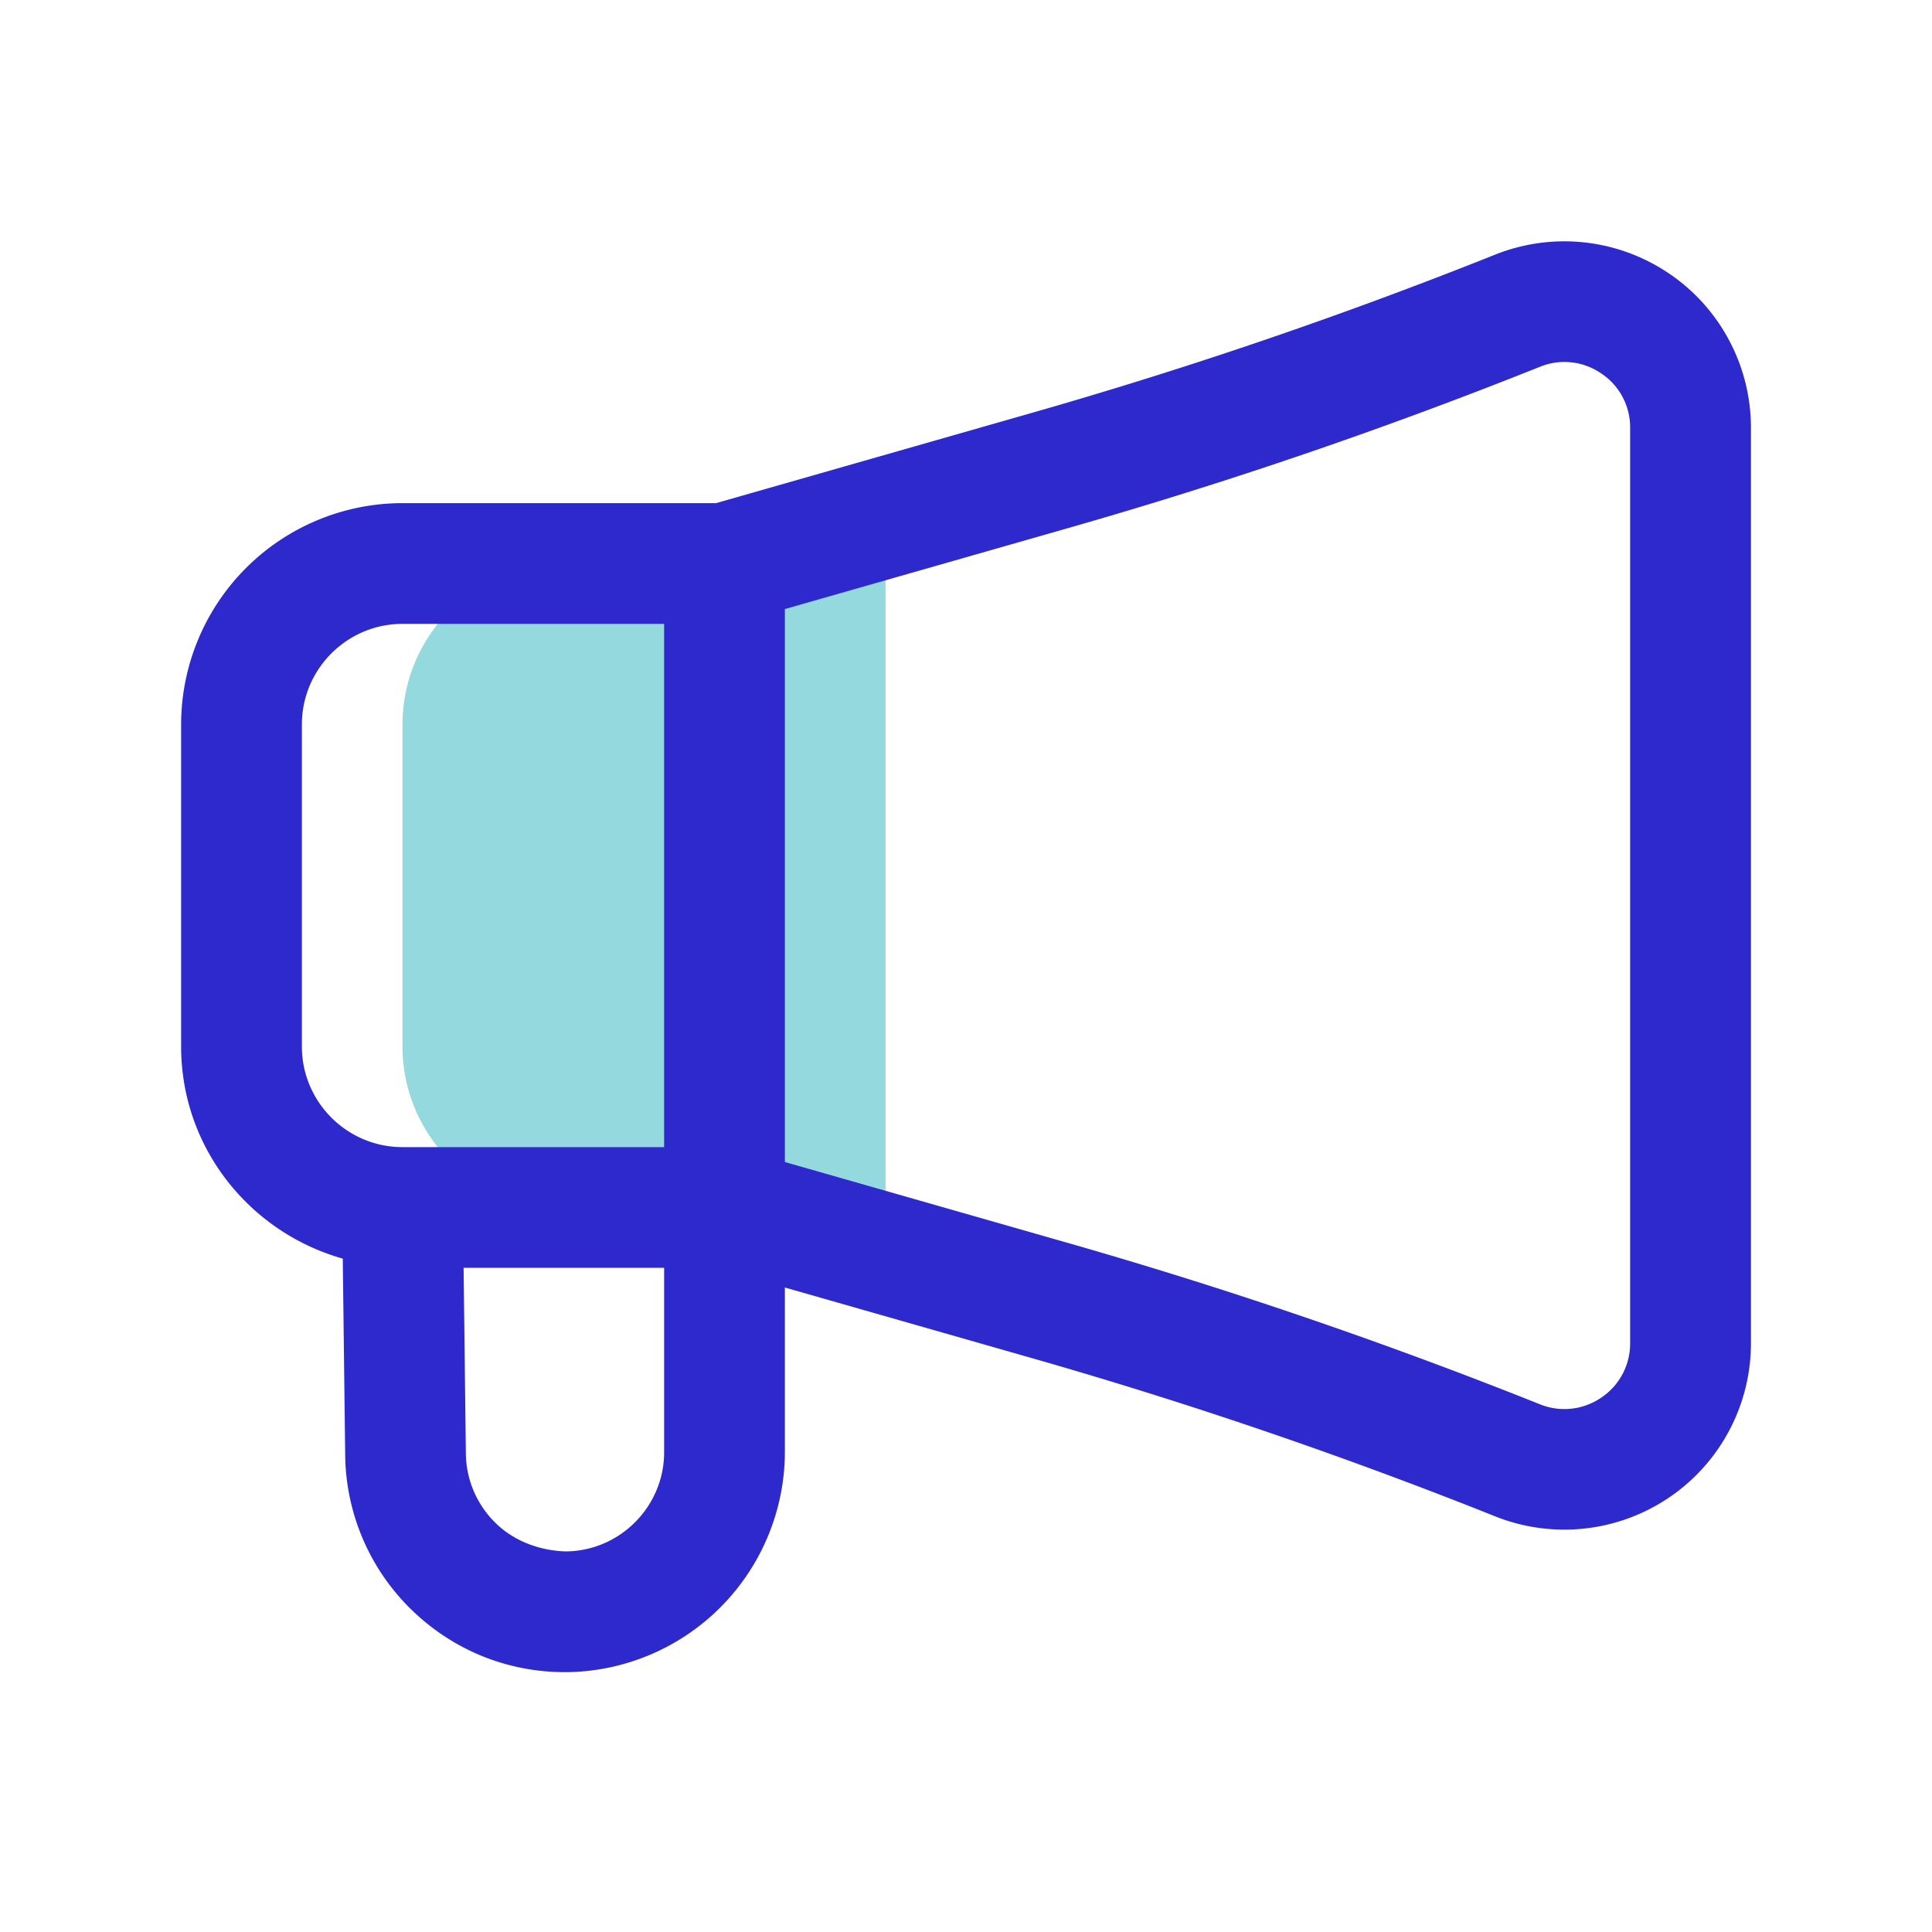
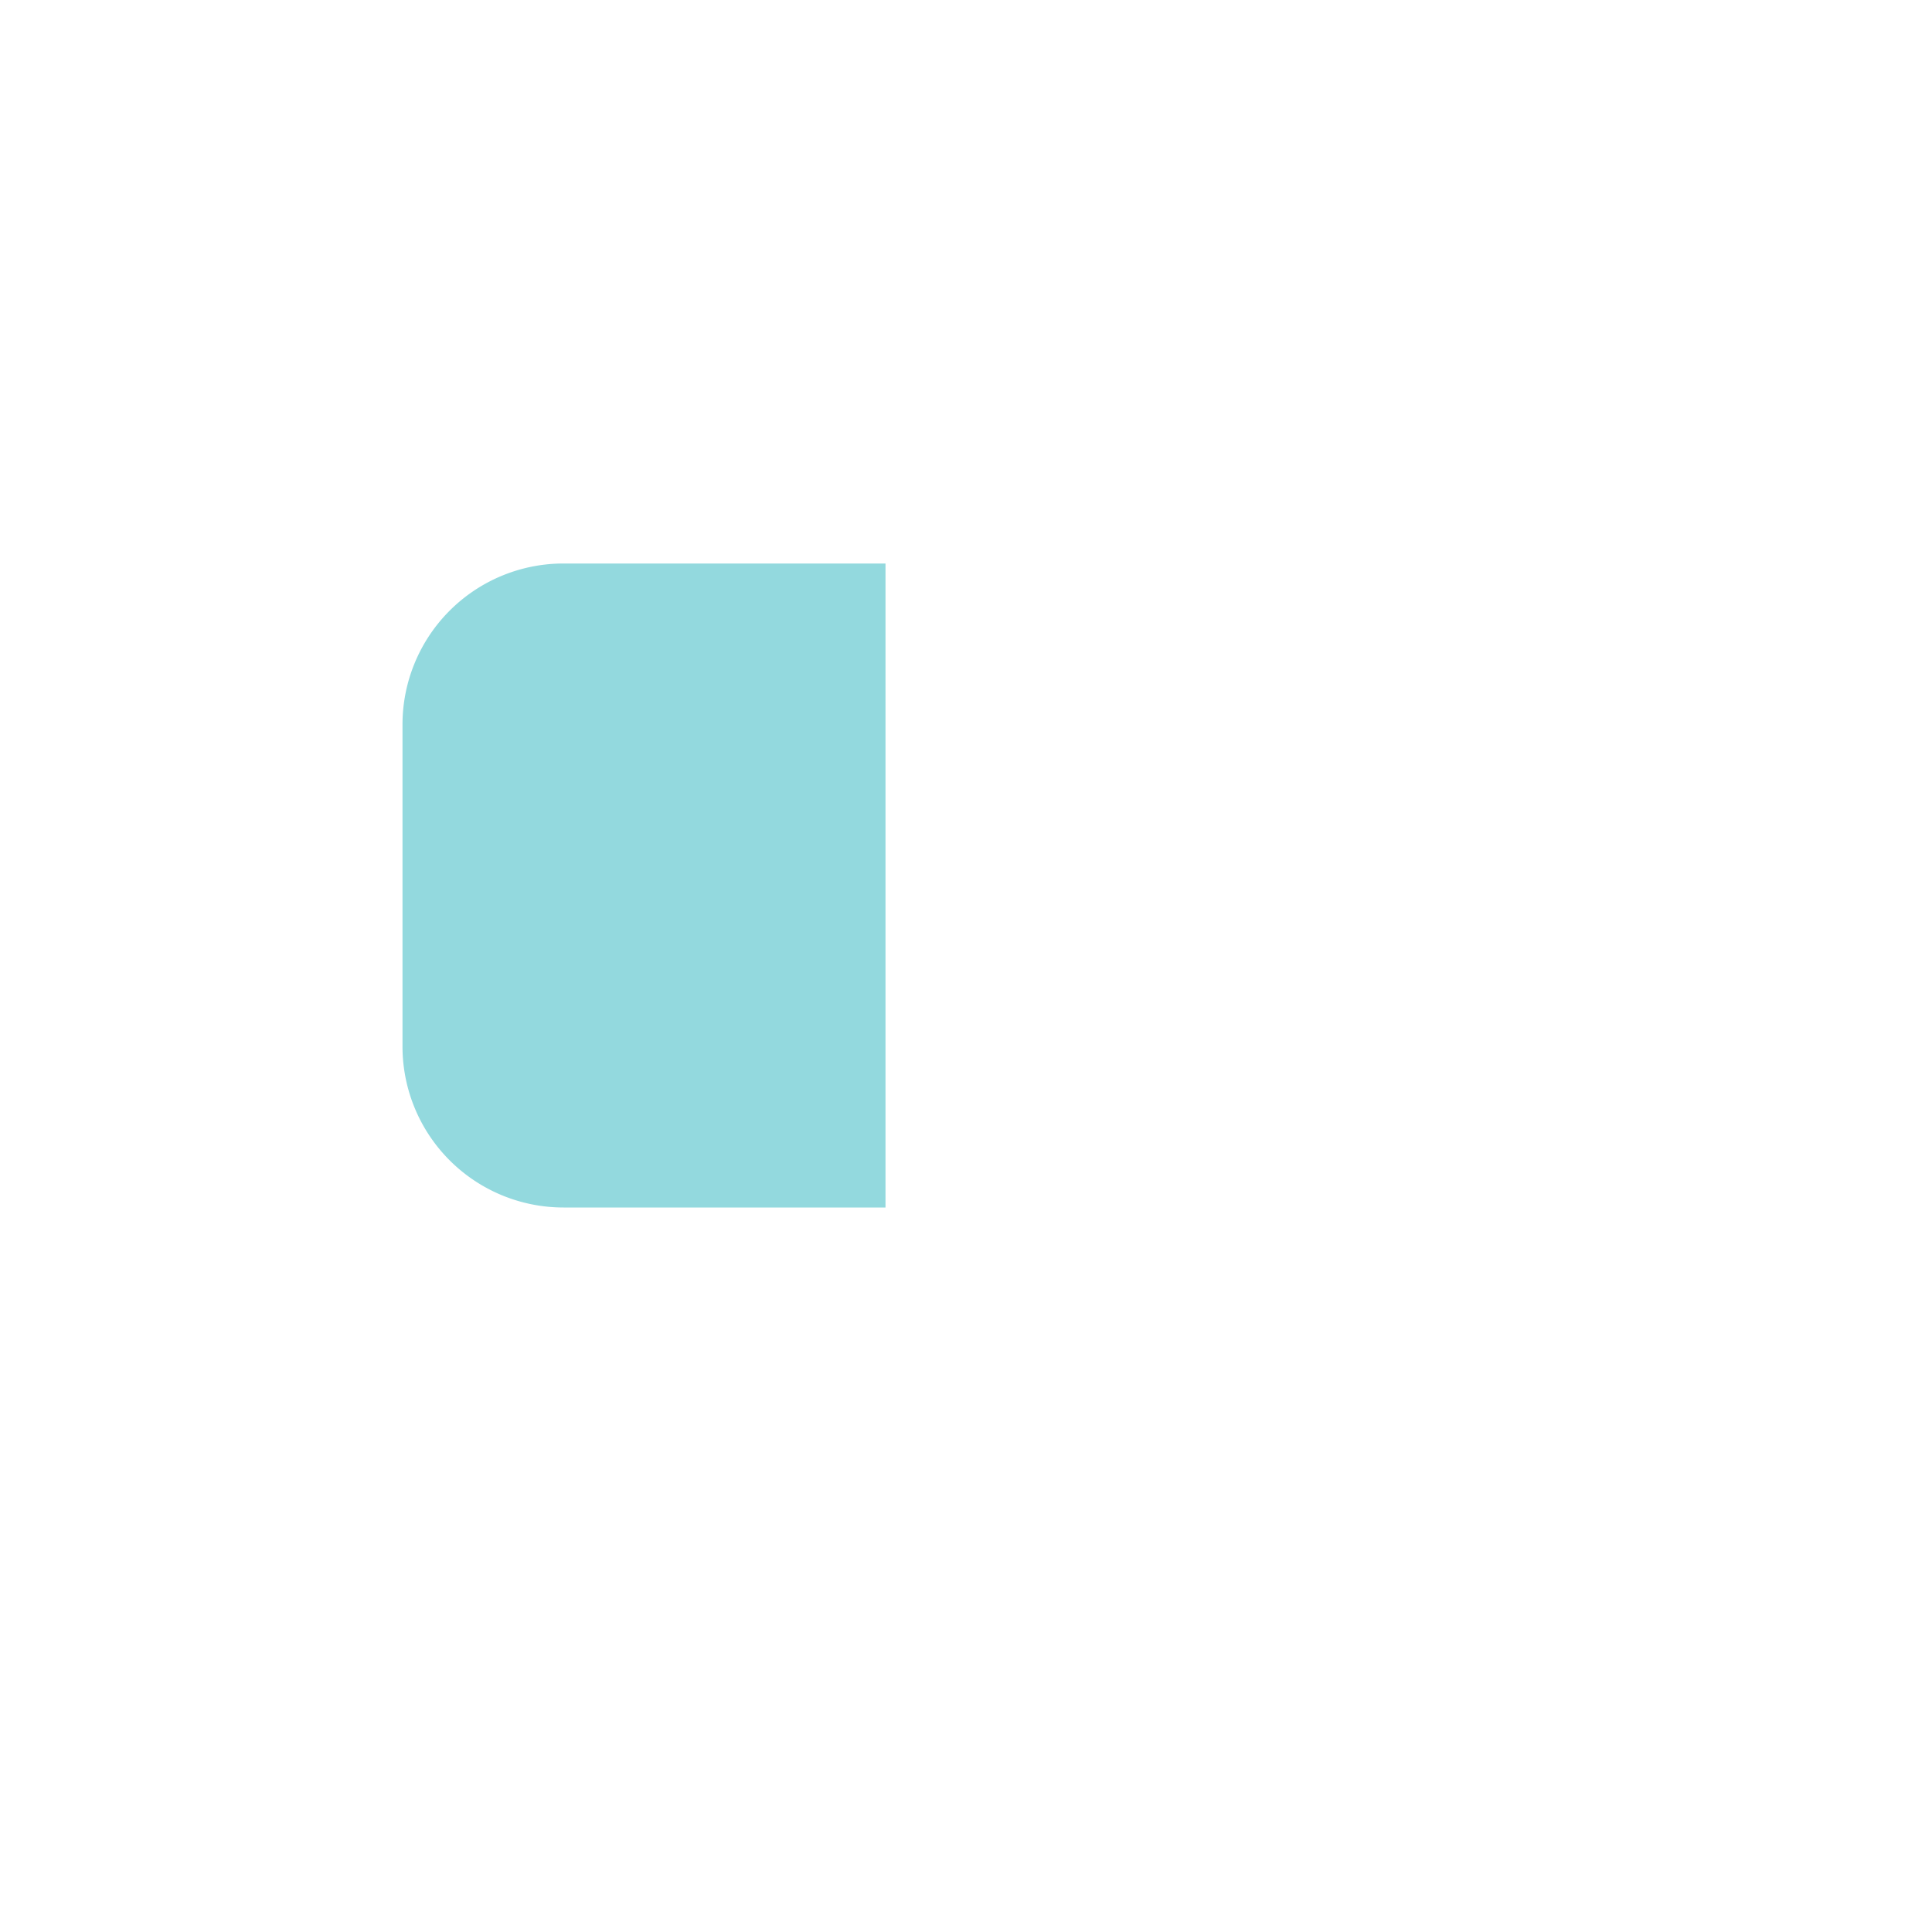
<svg xmlns="http://www.w3.org/2000/svg" version="1.1" width="512" height="512" x="0" y="0" viewBox="0 0 24 24" style="enable-background:new 0 0 512 512" xml:space="preserve" class="">
  <g>
    <path fill="#93d9de" d="M11 15H7a2 2 0 0 1-2-2V9a2 2 0 0 1 2-2h4z" opacity="1" data-original="#75afff" />
-     <path fill="#2d29cc" d="M20.731 3.396a2.317 2.317 0 0 0-2.16-.232 59.86 59.86 0 0 1-5.729 1.958L8.896 6.25H5A2.752 2.752 0 0 0 2.25 9v4c0 1.258.853 2.309 2.008 2.635l.03 2.438a2.72 2.72 0 0 0 .822 1.922c.515.502 1.19.777 1.908.777h.032a2.742 2.742 0 0 0 2.7-2.731v-2.047l3.093.884a59.954 59.954 0 0 1 5.729 1.958 2.32 2.32 0 0 0 2.16-.232 2.315 2.315 0 0 0 1.019-1.92V5.316c0-.771-.381-1.488-1.019-1.92zM3.75 13V9c0-.689.561-1.25 1.25-1.25h3.25v6.5H5c-.689 0-1.25-.561-1.25-1.25zm4.5 5.041c0 .671-.546 1.224-1.218 1.231-.312-.007-.639-.121-.874-.351s-.367-.537-.371-.866l-.028-2.306H8.25v2.291zm12-1.357a.808.808 0 0 1-.359.678.81.81 0 0 1-.763.082 61.11 61.11 0 0 0-5.873-2.007L9.75 14.435V7.566l3.505-1.002a60.836 60.836 0 0 0 5.873-2.007.805.805 0 0 1 .763.082.803.803 0 0 1 .359.678z" opacity="1" data-original="#112d55" class="" />
  </g>
</svg>